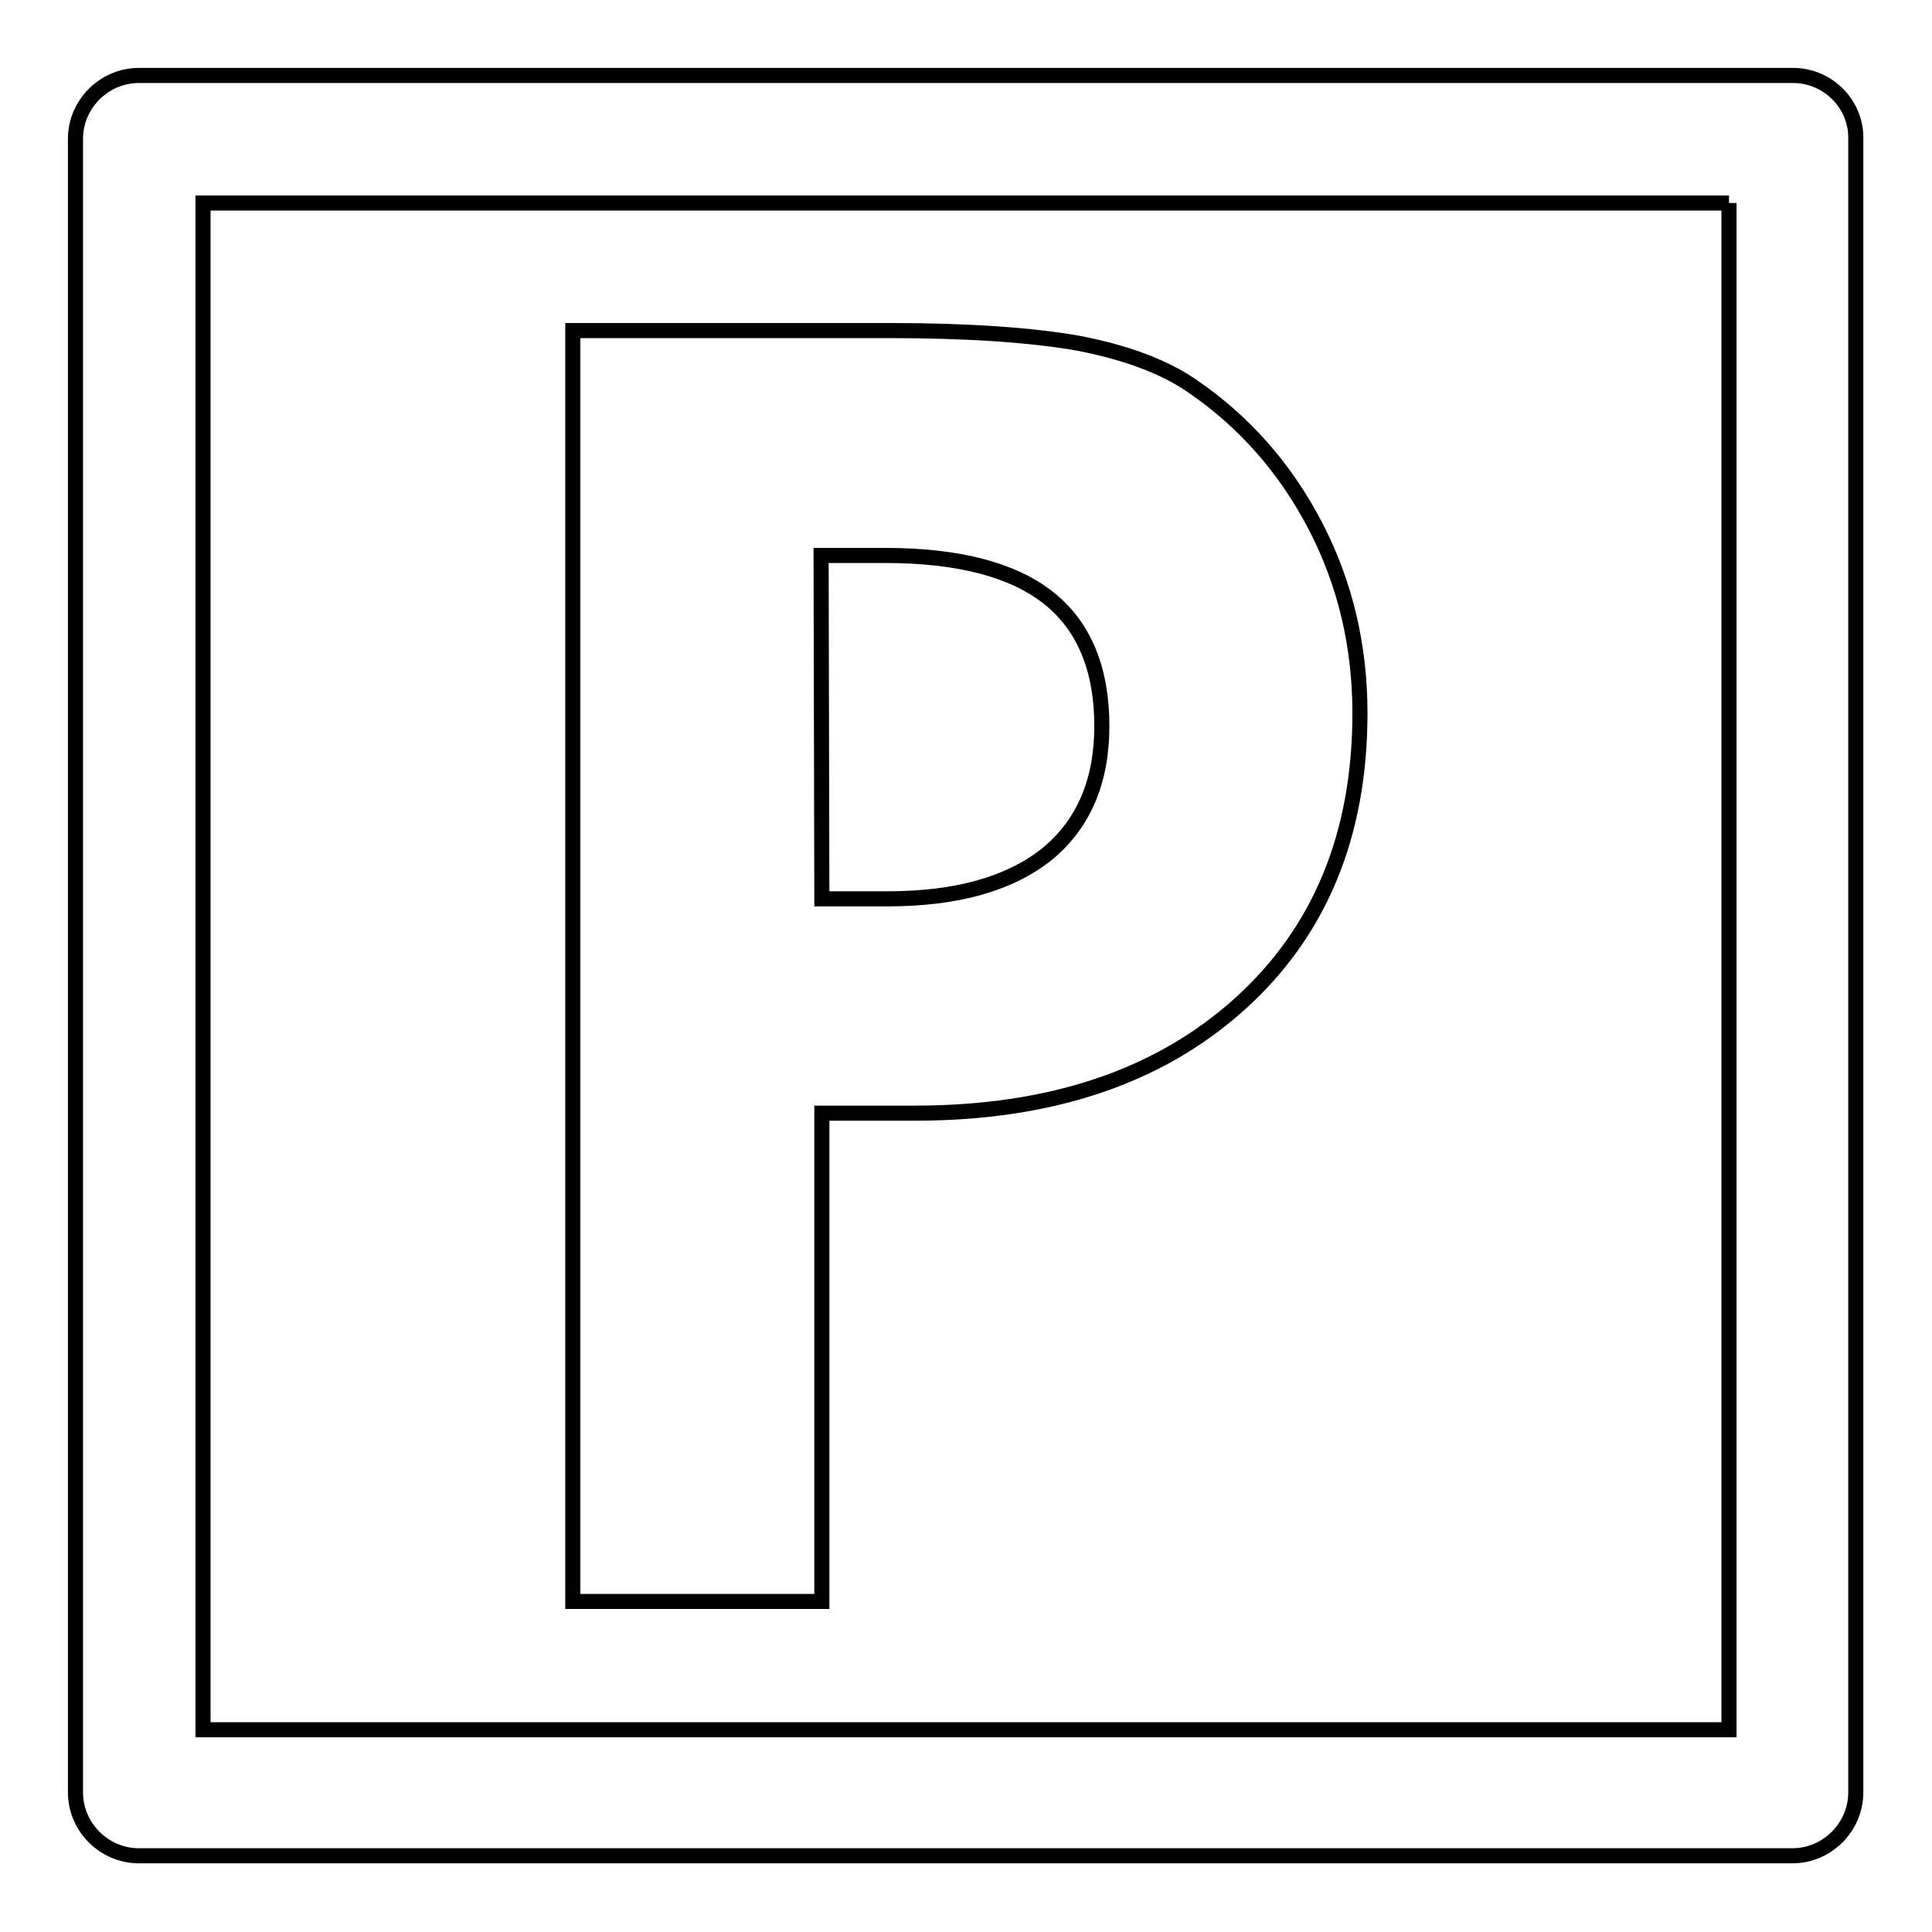
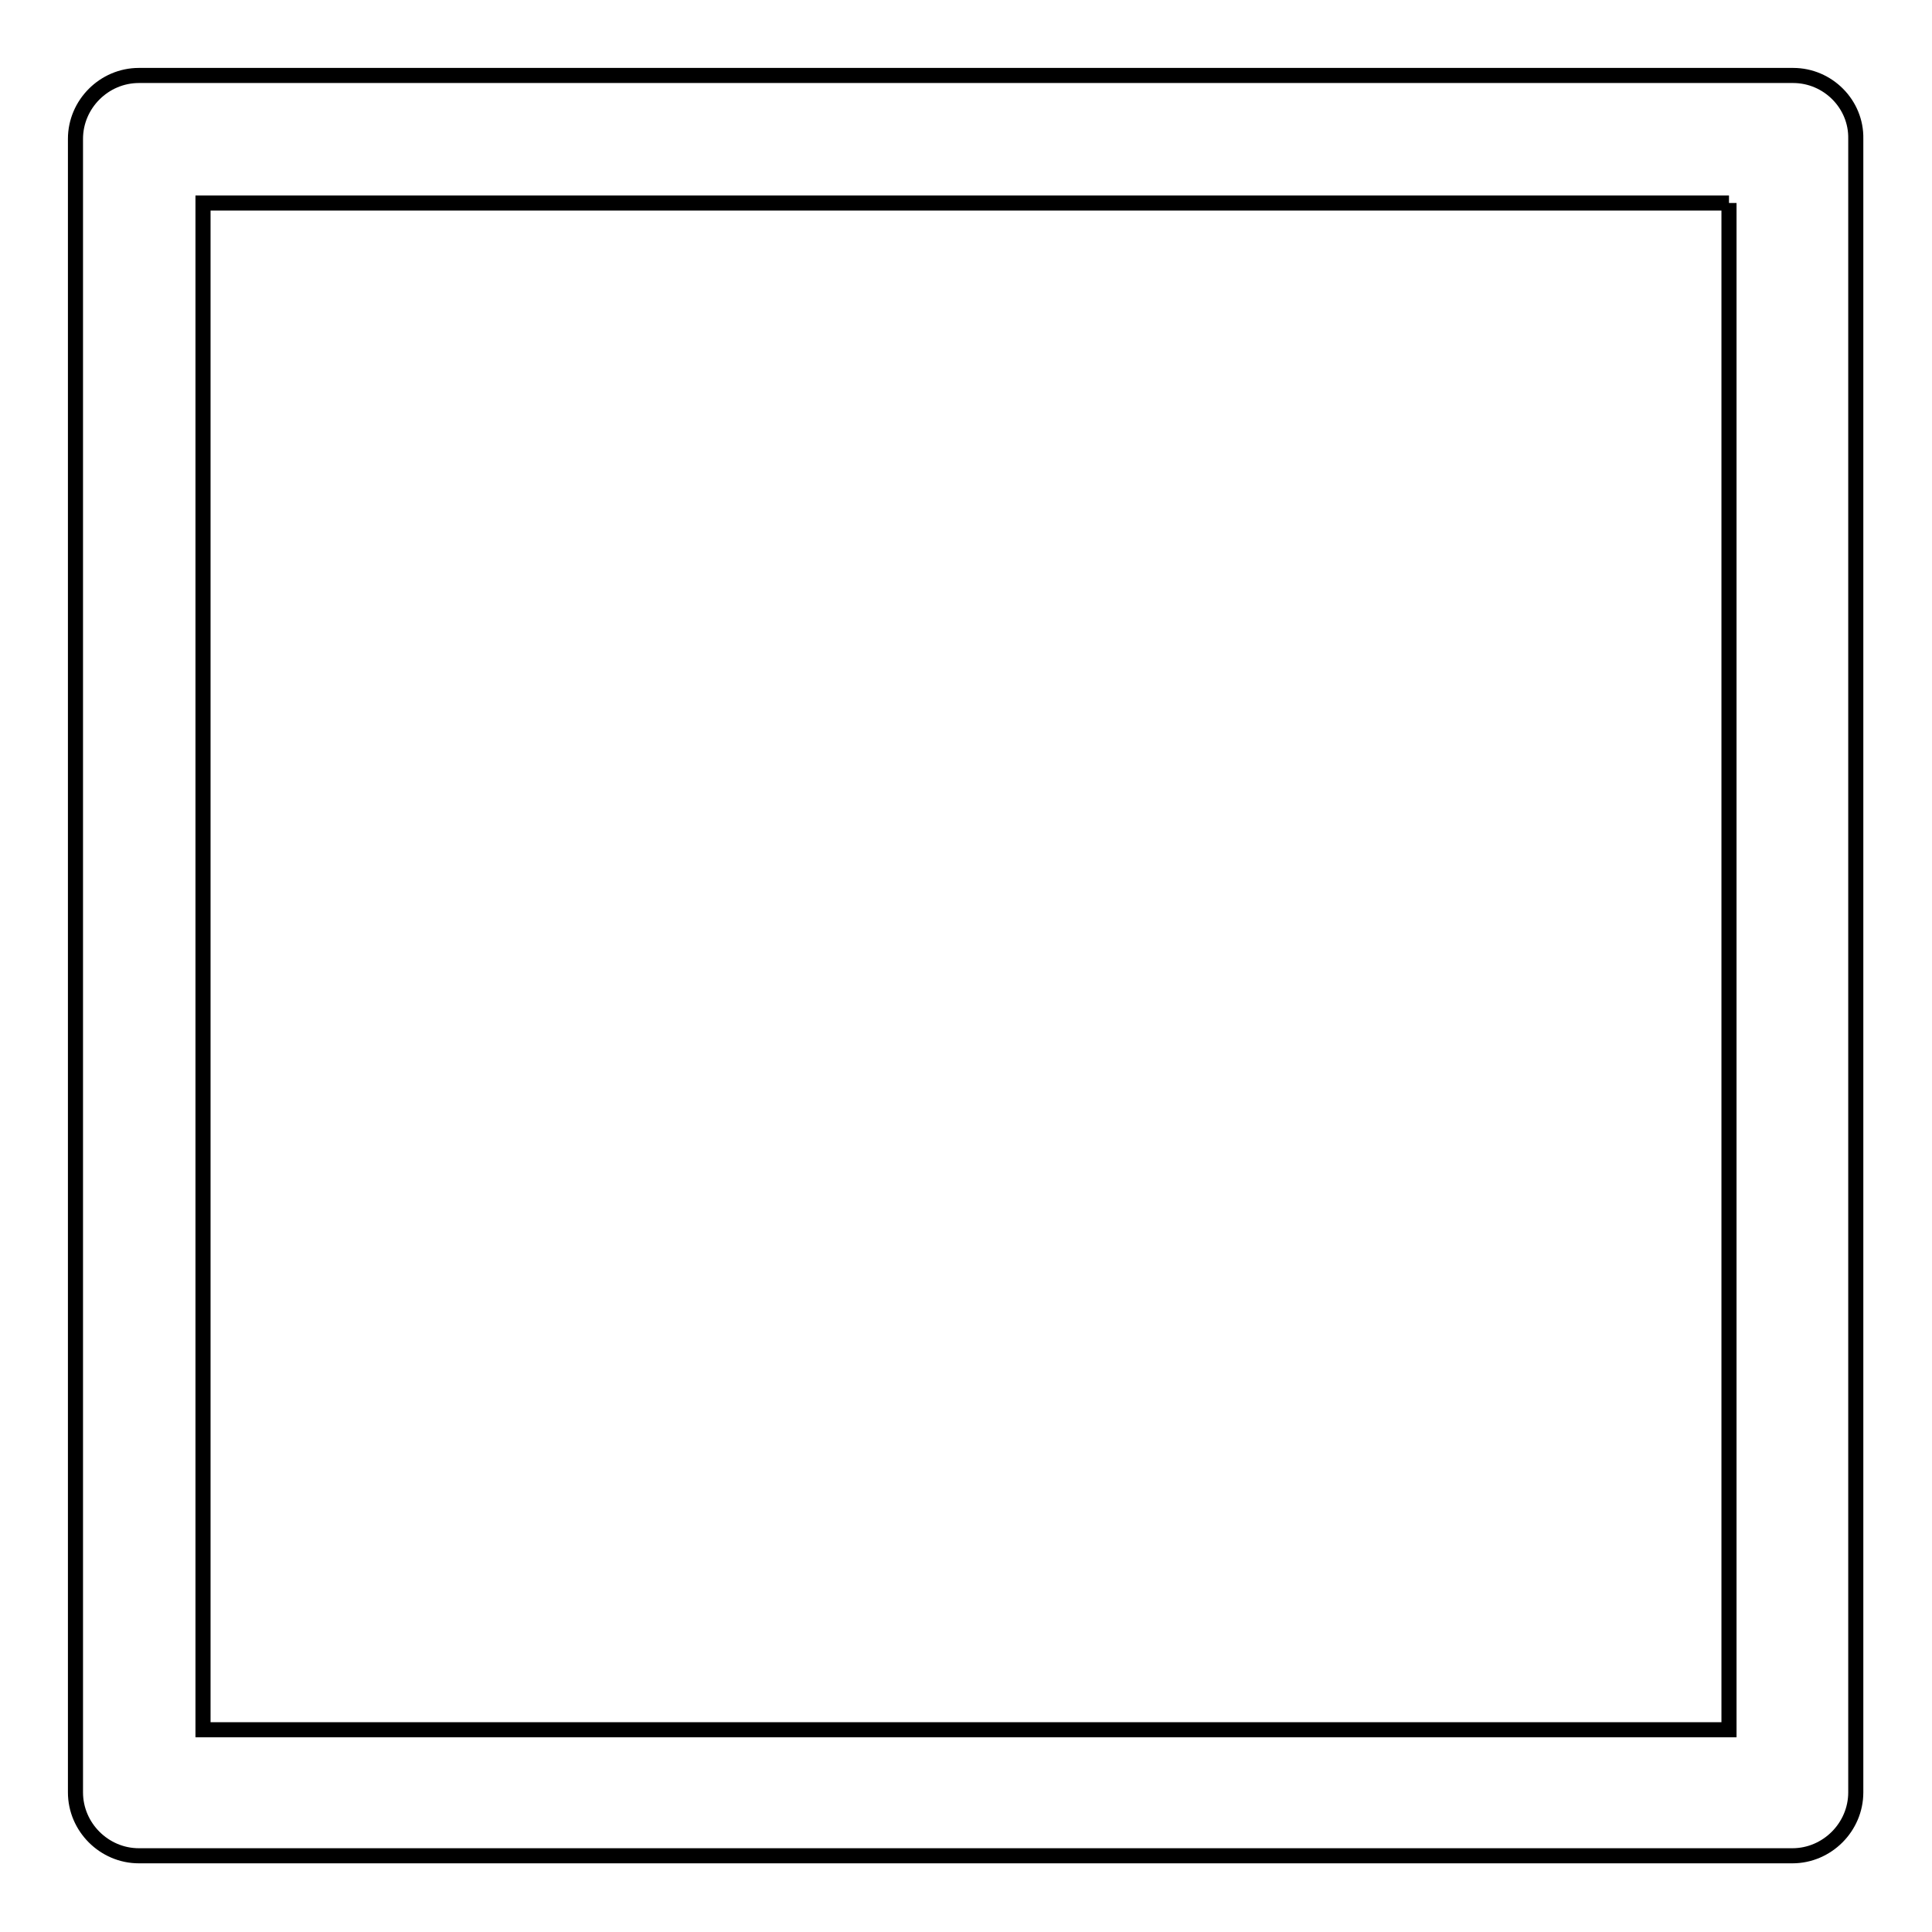
<svg xmlns="http://www.w3.org/2000/svg" version="1.1" x="0px" y="0px" viewBox="0 0 256 256" enable-background="new 0 0 256 256" xml:space="preserve">
  <g>
    <g>
-       <path stroke-width="2" fill-opacity="0" stroke="#000000" d="M108.9,212.2H75.9V43.8h41.9c10.6,0,19,0.6,25.2,1.7c6.1,1.2,11.1,3,14.9,5.6c6.9,4.7,12.4,10.9,16.4,18.6c4,7.7,5.9,16,5.9,24.8c0,16.1-5.3,29-16,38.6s-25,14.4-43,14.4h-12.3L108.9,212.2L108.9,212.2z M108.9,119.1h8.7c9.2,0,16.2-2,21.1-5.9c4.9-4,7.3-9.7,7.3-17c0-7.6-2.4-13.3-7.1-17c-4.7-3.7-11.9-5.6-21.6-5.6h-8.5L108.9,119.1L108.9,119.1z" />
-       <path stroke-width="2" fill-opacity="0" stroke="#000000" d="M229.1,26.9v202.3H26.9V26.9H229.1 M237.6,10H18.4c-4.6,0-8.4,3.8-8.4,8.4v219.1c0,4.6,3.8,8.4,8.4,8.4h219.1c4.6,0,8.4-3.8,8.4-8.4V18.4C246,13.8,242.2,10,237.6,10L237.6,10z" />
+       <path stroke-width="2" fill-opacity="0" stroke="#000000" d="M229.1,26.9v202.3H26.9V26.9H229.1 M237.6,10H18.4c-4.6,0-8.4,3.8-8.4,8.4v219.1c0,4.6,3.8,8.4,8.4,8.4h219.1c4.6,0,8.4-3.8,8.4-8.4V18.4C246,13.8,242.2,10,237.6,10L237.6,10" />
    </g>
  </g>
</svg>